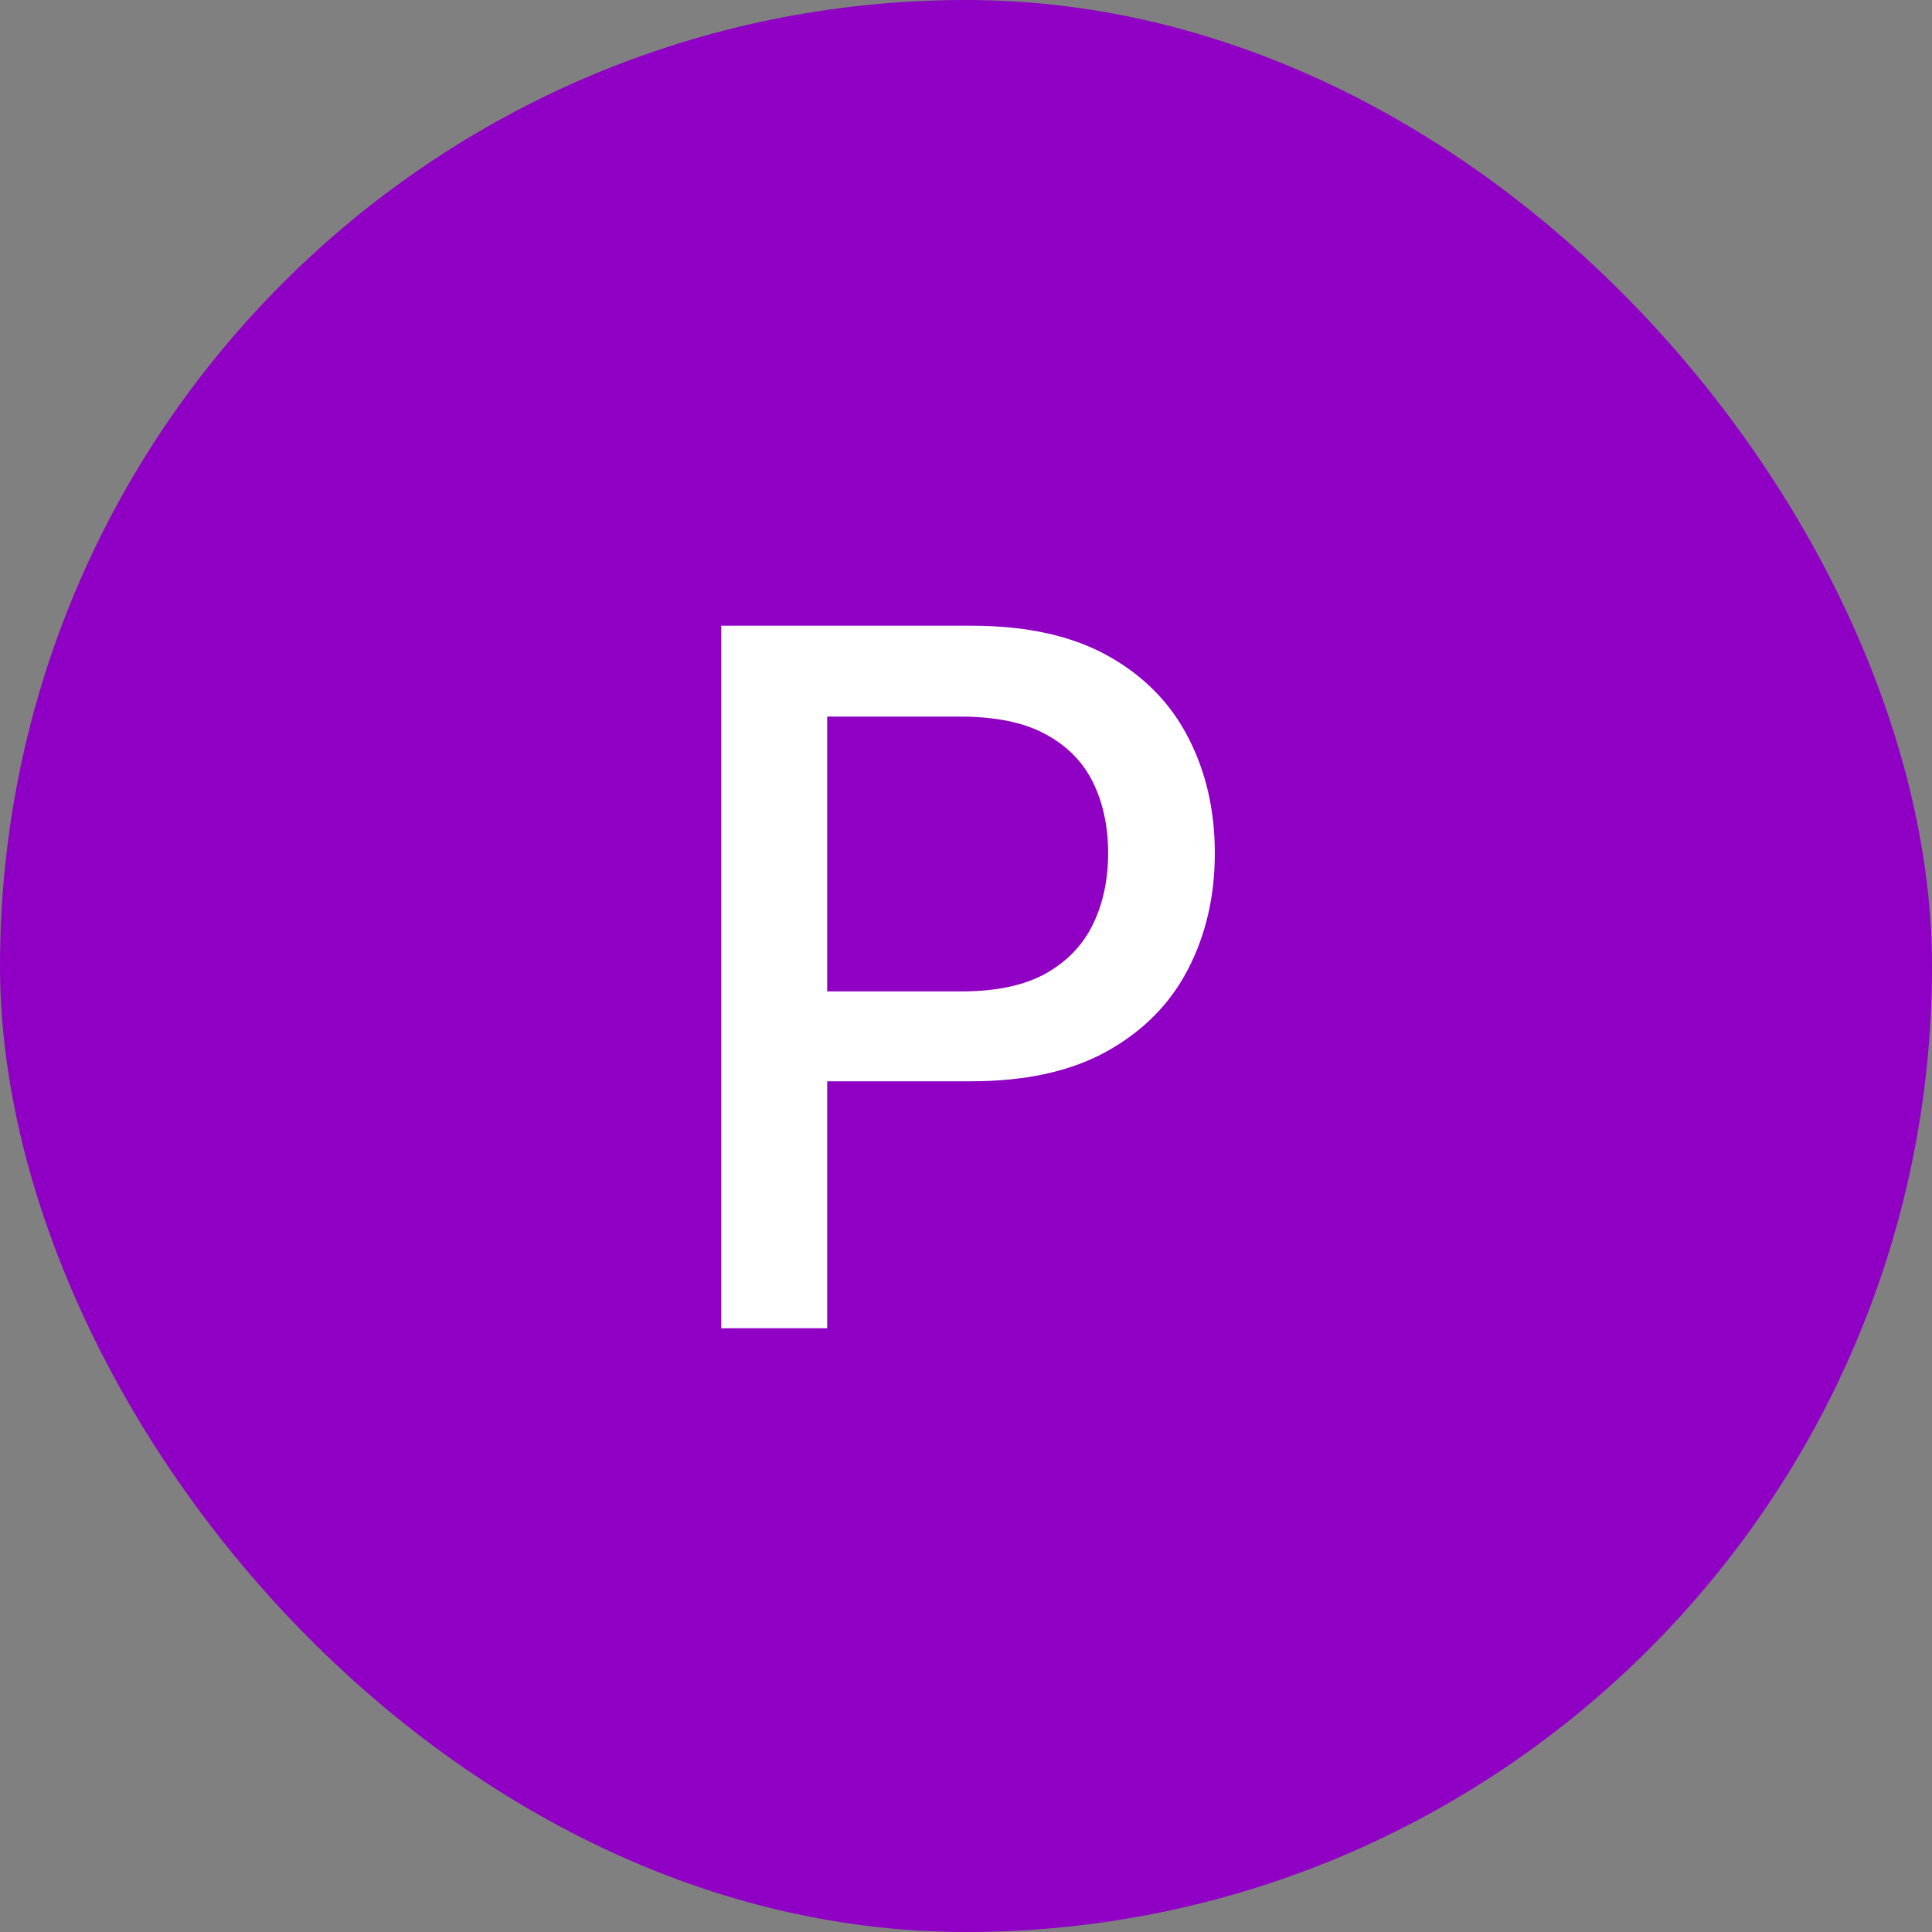
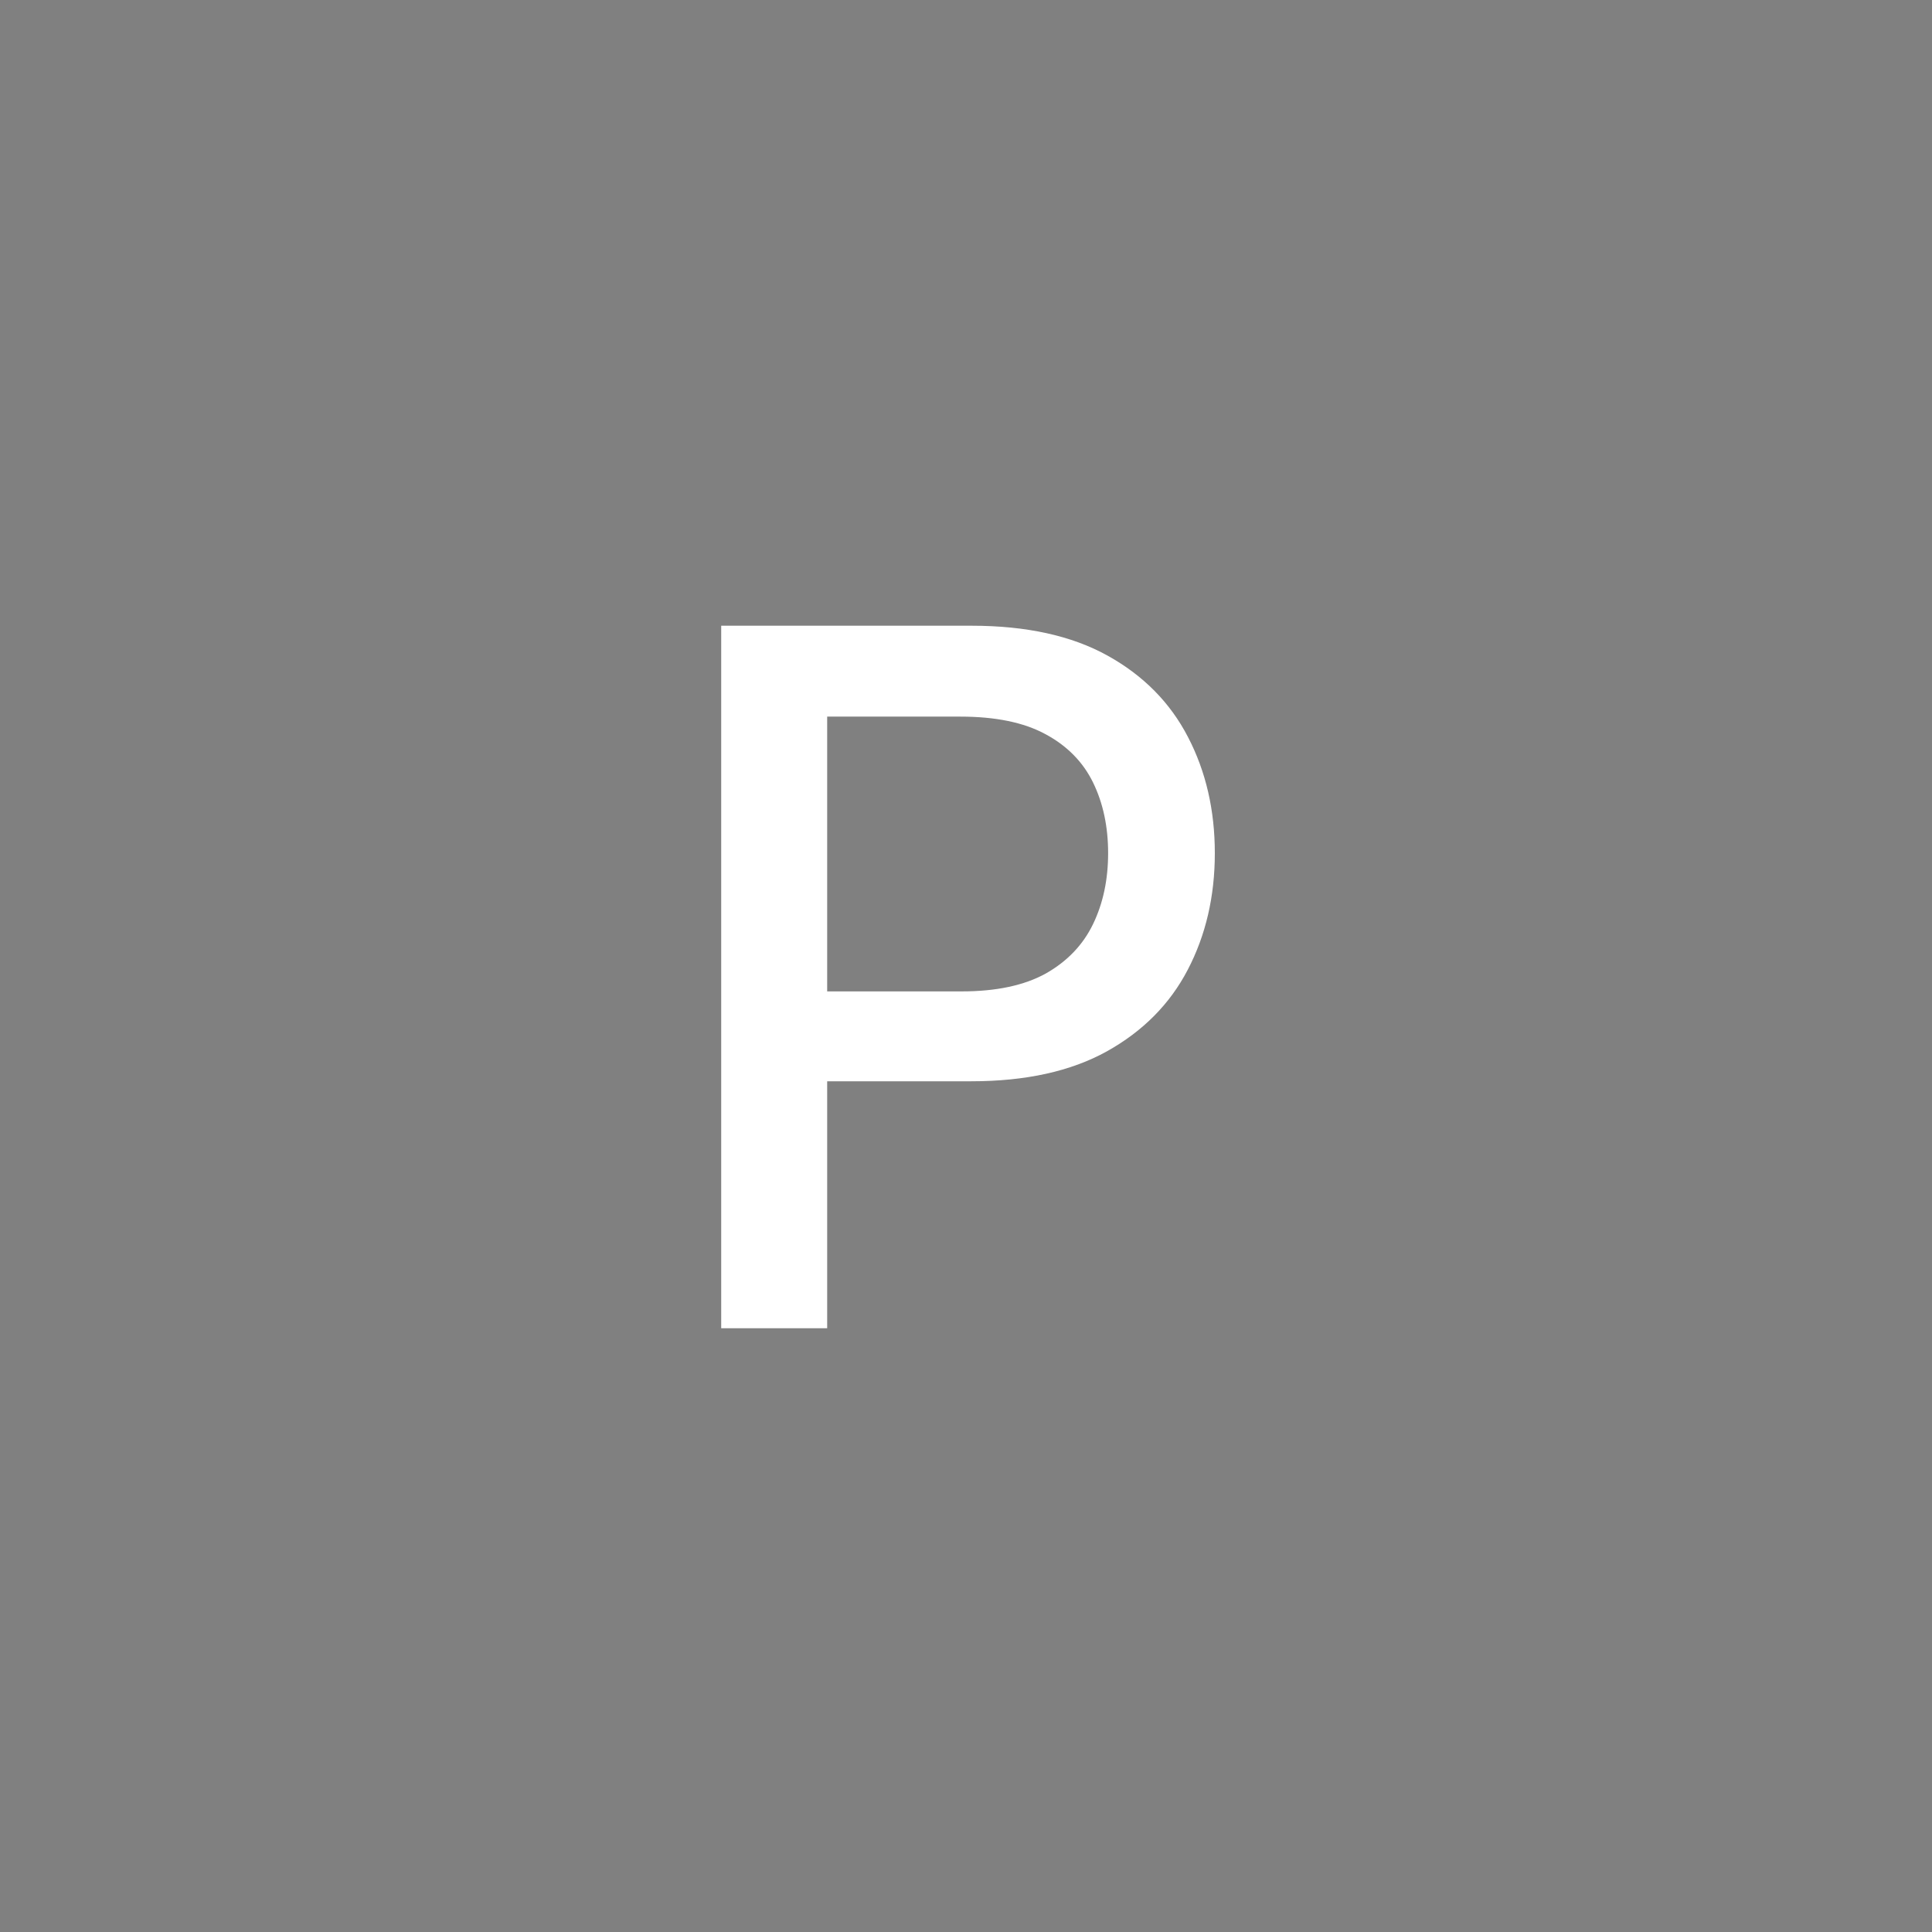
<svg xmlns="http://www.w3.org/2000/svg" width="48" height="48" viewBox="0 0 48 48" fill="none">
  <rect x="0" y="0" width="48" height="48" fill="#808080" stroke="none" />
-   <rect width="48" height="48" rx="24" fill="#8F00C4" />
  <path d="M17.918 33V15.546H24.139C25.497 15.546 26.622 15.793 27.514 16.287C28.406 16.781 29.074 17.457 29.517 18.315C29.96 19.168 30.182 20.128 30.182 21.196C30.182 22.27 29.957 23.236 29.509 24.094C29.065 24.946 28.395 25.622 27.497 26.122C26.605 26.616 25.483 26.864 24.131 26.864H19.852V24.631H23.892C24.75 24.631 25.446 24.483 25.98 24.188C26.514 23.886 26.906 23.477 27.156 22.96C27.406 22.443 27.531 21.855 27.531 21.196C27.531 20.537 27.406 19.952 27.156 19.44C26.906 18.929 26.511 18.528 25.972 18.239C25.438 17.949 24.733 17.804 23.858 17.804H20.551V33H17.918Z" fill="white" />
</svg>